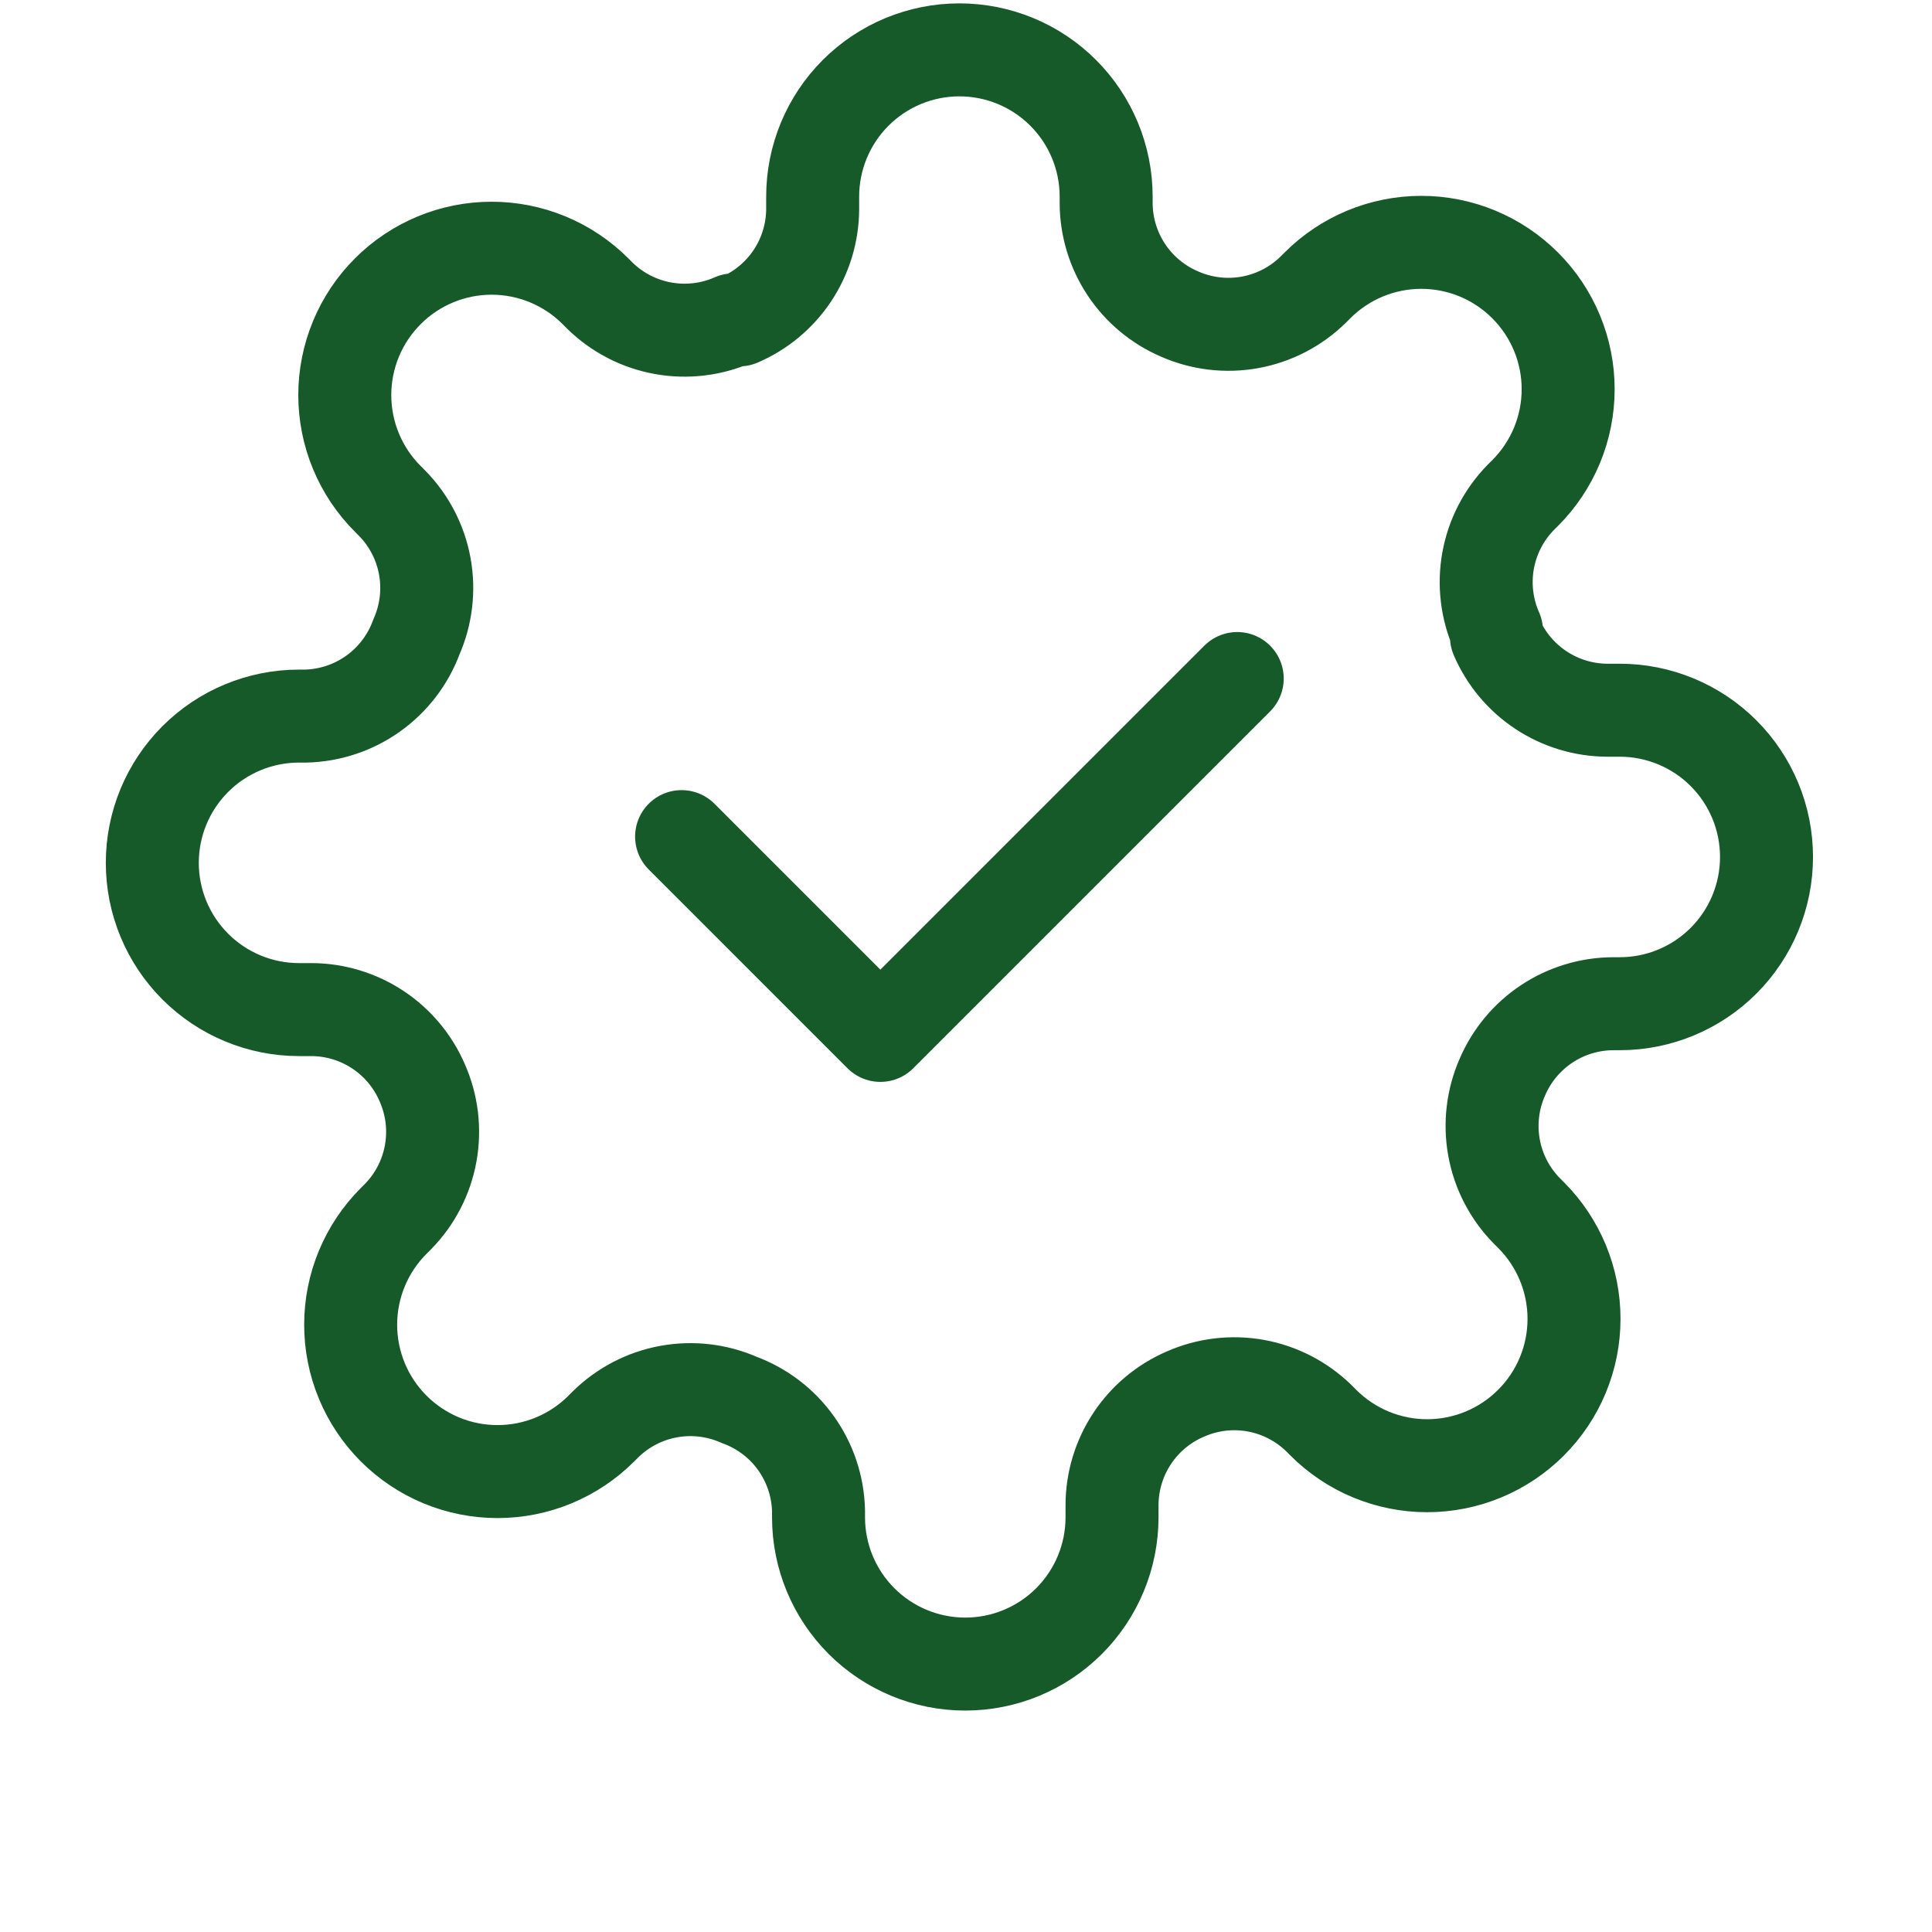
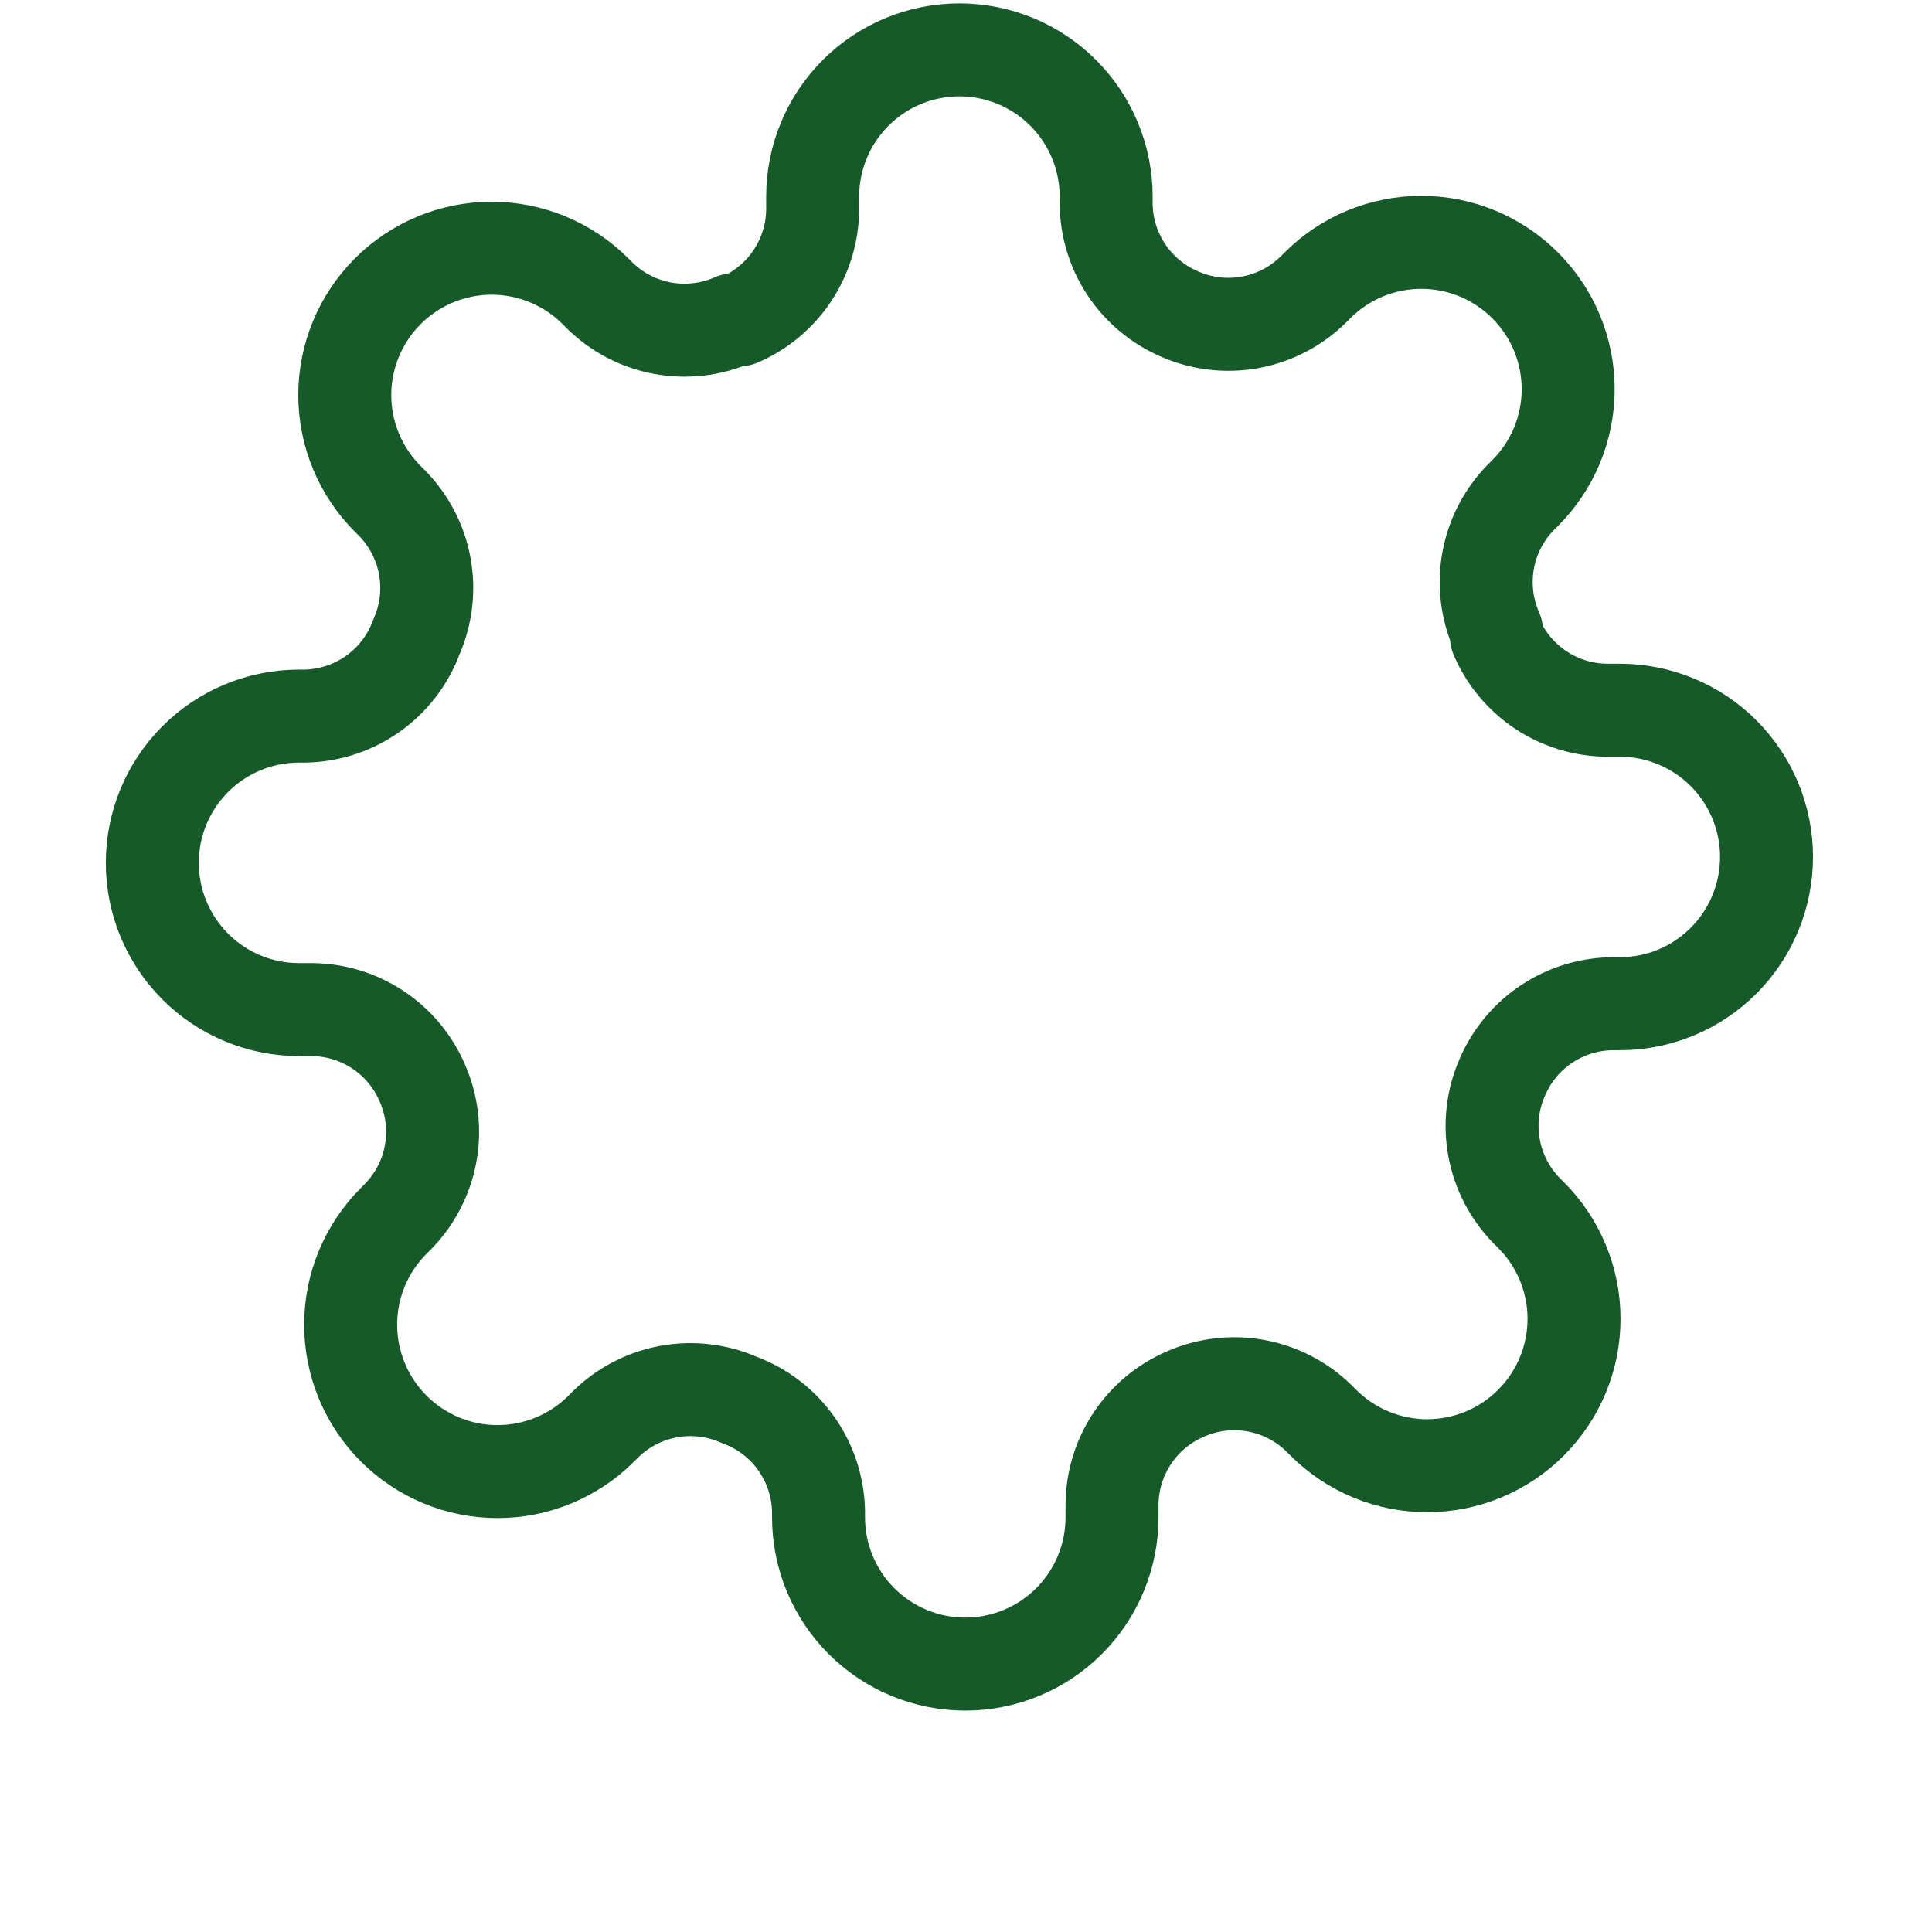
<svg xmlns="http://www.w3.org/2000/svg" width="142" height="142" viewBox="0 0 142 142" fill="none">
  <path d="M109.808 84.345C109.491 82.596 109.705 80.791 110.423 79.165C111.106 77.57 112.241 76.21 113.688 75.251C115.135 74.293 116.831 73.779 118.566 73.772H119.051C121.912 73.772 124.655 72.636 126.678 70.613C128.701 68.59 129.837 65.847 129.837 62.986C129.837 60.126 128.701 57.382 126.678 55.36C124.655 53.337 121.912 52.2 119.051 52.2H118.135C116.399 52.194 114.704 51.679 113.257 50.721C111.81 49.763 110.675 48.403 109.991 46.808V46.376C109.273 44.75 109.059 42.945 109.376 41.196C109.694 39.446 110.528 37.832 111.771 36.561L112.095 36.238C113.097 35.236 113.893 34.046 114.436 32.737C114.978 31.428 115.258 30.024 115.258 28.607C115.258 27.189 114.978 25.786 114.436 24.476C113.893 23.167 113.097 21.977 112.095 20.976C111.093 19.973 109.903 19.177 108.594 18.634C107.285 18.092 105.881 17.812 104.464 17.812C103.046 17.812 101.643 18.092 100.333 18.634C99.024 19.177 97.834 19.973 96.833 20.976L96.509 21.299C95.238 22.543 93.624 23.377 91.874 23.694C90.125 24.011 88.321 23.797 86.694 23.079C85.099 22.395 83.739 21.26 82.78 19.813C81.822 18.366 81.308 16.671 81.301 14.936V14.45C81.301 11.59 80.165 8.846 78.142 6.824C76.119 4.801 73.376 3.665 70.515 3.665C67.655 3.665 64.911 4.801 62.889 6.824C60.866 8.846 59.73 11.59 59.73 14.45V15.367C59.723 17.102 59.209 18.798 58.25 20.245C57.292 21.692 55.932 22.827 54.337 23.51H53.905C52.279 24.228 50.474 24.442 48.725 24.125C46.975 23.808 45.361 22.974 44.09 21.731L43.767 21.407C42.765 20.404 41.575 19.609 40.266 19.066C38.957 18.523 37.553 18.244 36.136 18.244C34.718 18.244 33.315 18.523 32.005 19.066C30.696 19.609 29.506 20.404 28.505 21.407C27.502 22.409 26.706 23.598 26.164 24.908C25.621 26.217 25.341 27.621 25.341 29.038C25.341 30.456 25.621 31.859 26.164 33.168C26.706 34.478 27.502 35.667 28.505 36.669L28.828 36.993C30.072 38.264 30.906 39.878 31.223 41.627C31.54 43.377 31.326 45.181 30.608 46.808C29.992 48.483 28.886 49.935 27.433 50.974C25.981 52.012 24.25 52.59 22.465 52.632H21.979C19.119 52.632 16.375 53.768 14.353 55.791C12.33 57.814 11.194 60.557 11.194 63.418C11.194 66.278 12.33 69.022 14.353 71.044C16.375 73.067 19.119 74.204 21.979 74.204H22.896C24.631 74.21 26.327 74.725 27.774 75.683C29.221 76.641 30.356 78.001 31.039 79.596C31.757 81.223 31.971 83.027 31.654 84.777C31.337 86.526 30.503 88.14 29.26 89.411L28.936 89.735C27.933 90.737 27.138 91.926 26.595 93.236C26.052 94.545 25.773 95.948 25.773 97.366C25.773 98.783 26.052 100.187 26.595 101.496C27.138 102.806 27.933 103.995 28.936 104.997C29.938 106 31.128 106.795 32.437 107.338C33.746 107.881 35.15 108.16 36.567 108.16C37.985 108.16 39.388 107.881 40.697 107.338C42.007 106.795 43.196 106 44.198 104.997L44.522 104.673C45.793 103.43 47.407 102.596 49.156 102.279C50.906 101.962 52.71 102.176 54.337 102.894C56.013 103.51 57.464 104.616 58.503 106.068C59.541 107.521 60.119 109.252 60.161 111.037V111.522C60.161 114.383 61.297 117.126 63.32 119.149C65.343 121.172 68.086 122.308 70.947 122.308C73.807 122.308 76.551 121.172 78.573 119.149C80.596 117.126 81.733 114.383 81.733 111.522V110.605C81.74 108.87 82.254 107.175 83.212 105.728C84.17 104.281 85.53 103.146 87.126 102.462C88.752 101.744 90.556 101.53 92.306 101.847C94.055 102.165 95.669 102.999 96.941 104.242L97.264 104.565C98.266 105.568 99.455 106.364 100.765 106.907C102.074 107.449 103.478 107.729 104.895 107.729C106.312 107.729 107.716 107.449 109.025 106.907C110.335 106.364 111.524 105.568 112.526 104.565C113.529 103.564 114.324 102.374 114.867 101.065C115.41 99.755 115.689 98.352 115.689 96.934C115.689 95.517 115.41 94.114 114.867 92.804C114.324 91.495 113.529 90.305 112.526 89.304L112.202 88.98C110.959 87.709 110.125 86.095 109.808 84.345Z" stroke="#175A29" stroke-width="6.834" stroke-linecap="round" stroke-linejoin="round" />
-   <path d="M50.096 61.49L64.706 76.101L90.935 49.872" stroke="#175A29" stroke-width="6.834" stroke-linecap="round" stroke-linejoin="round" />
</svg>